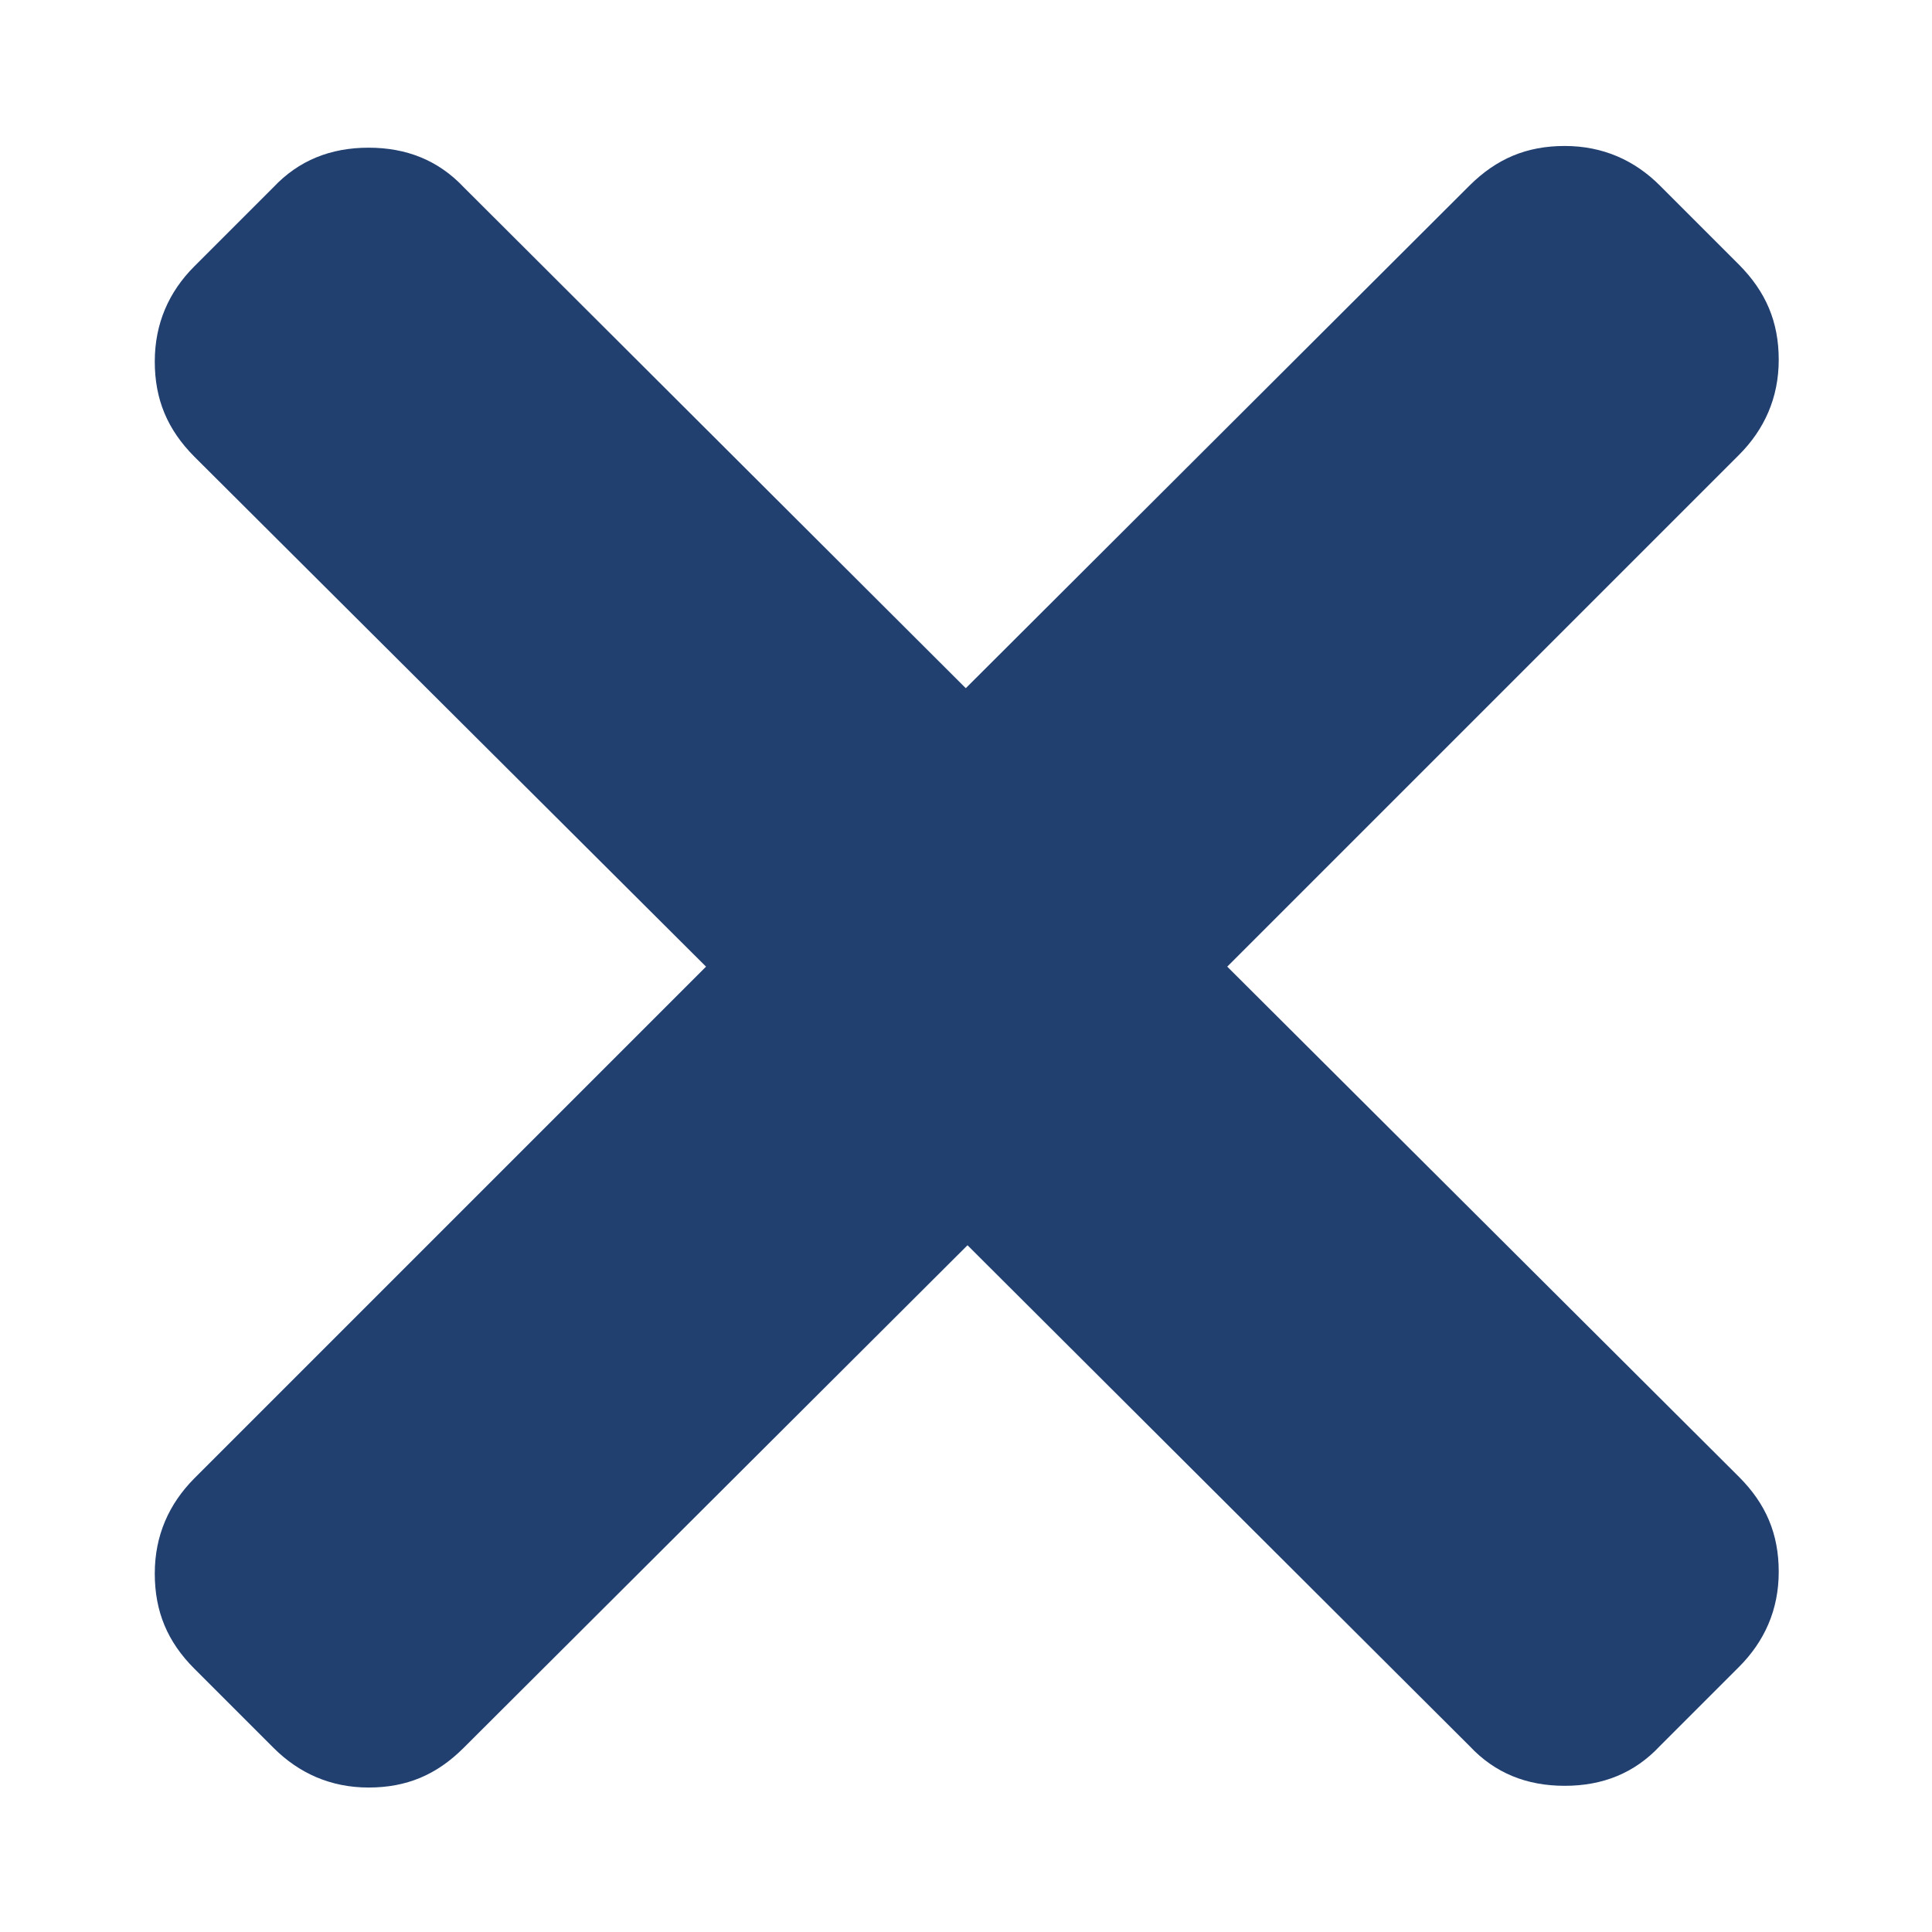
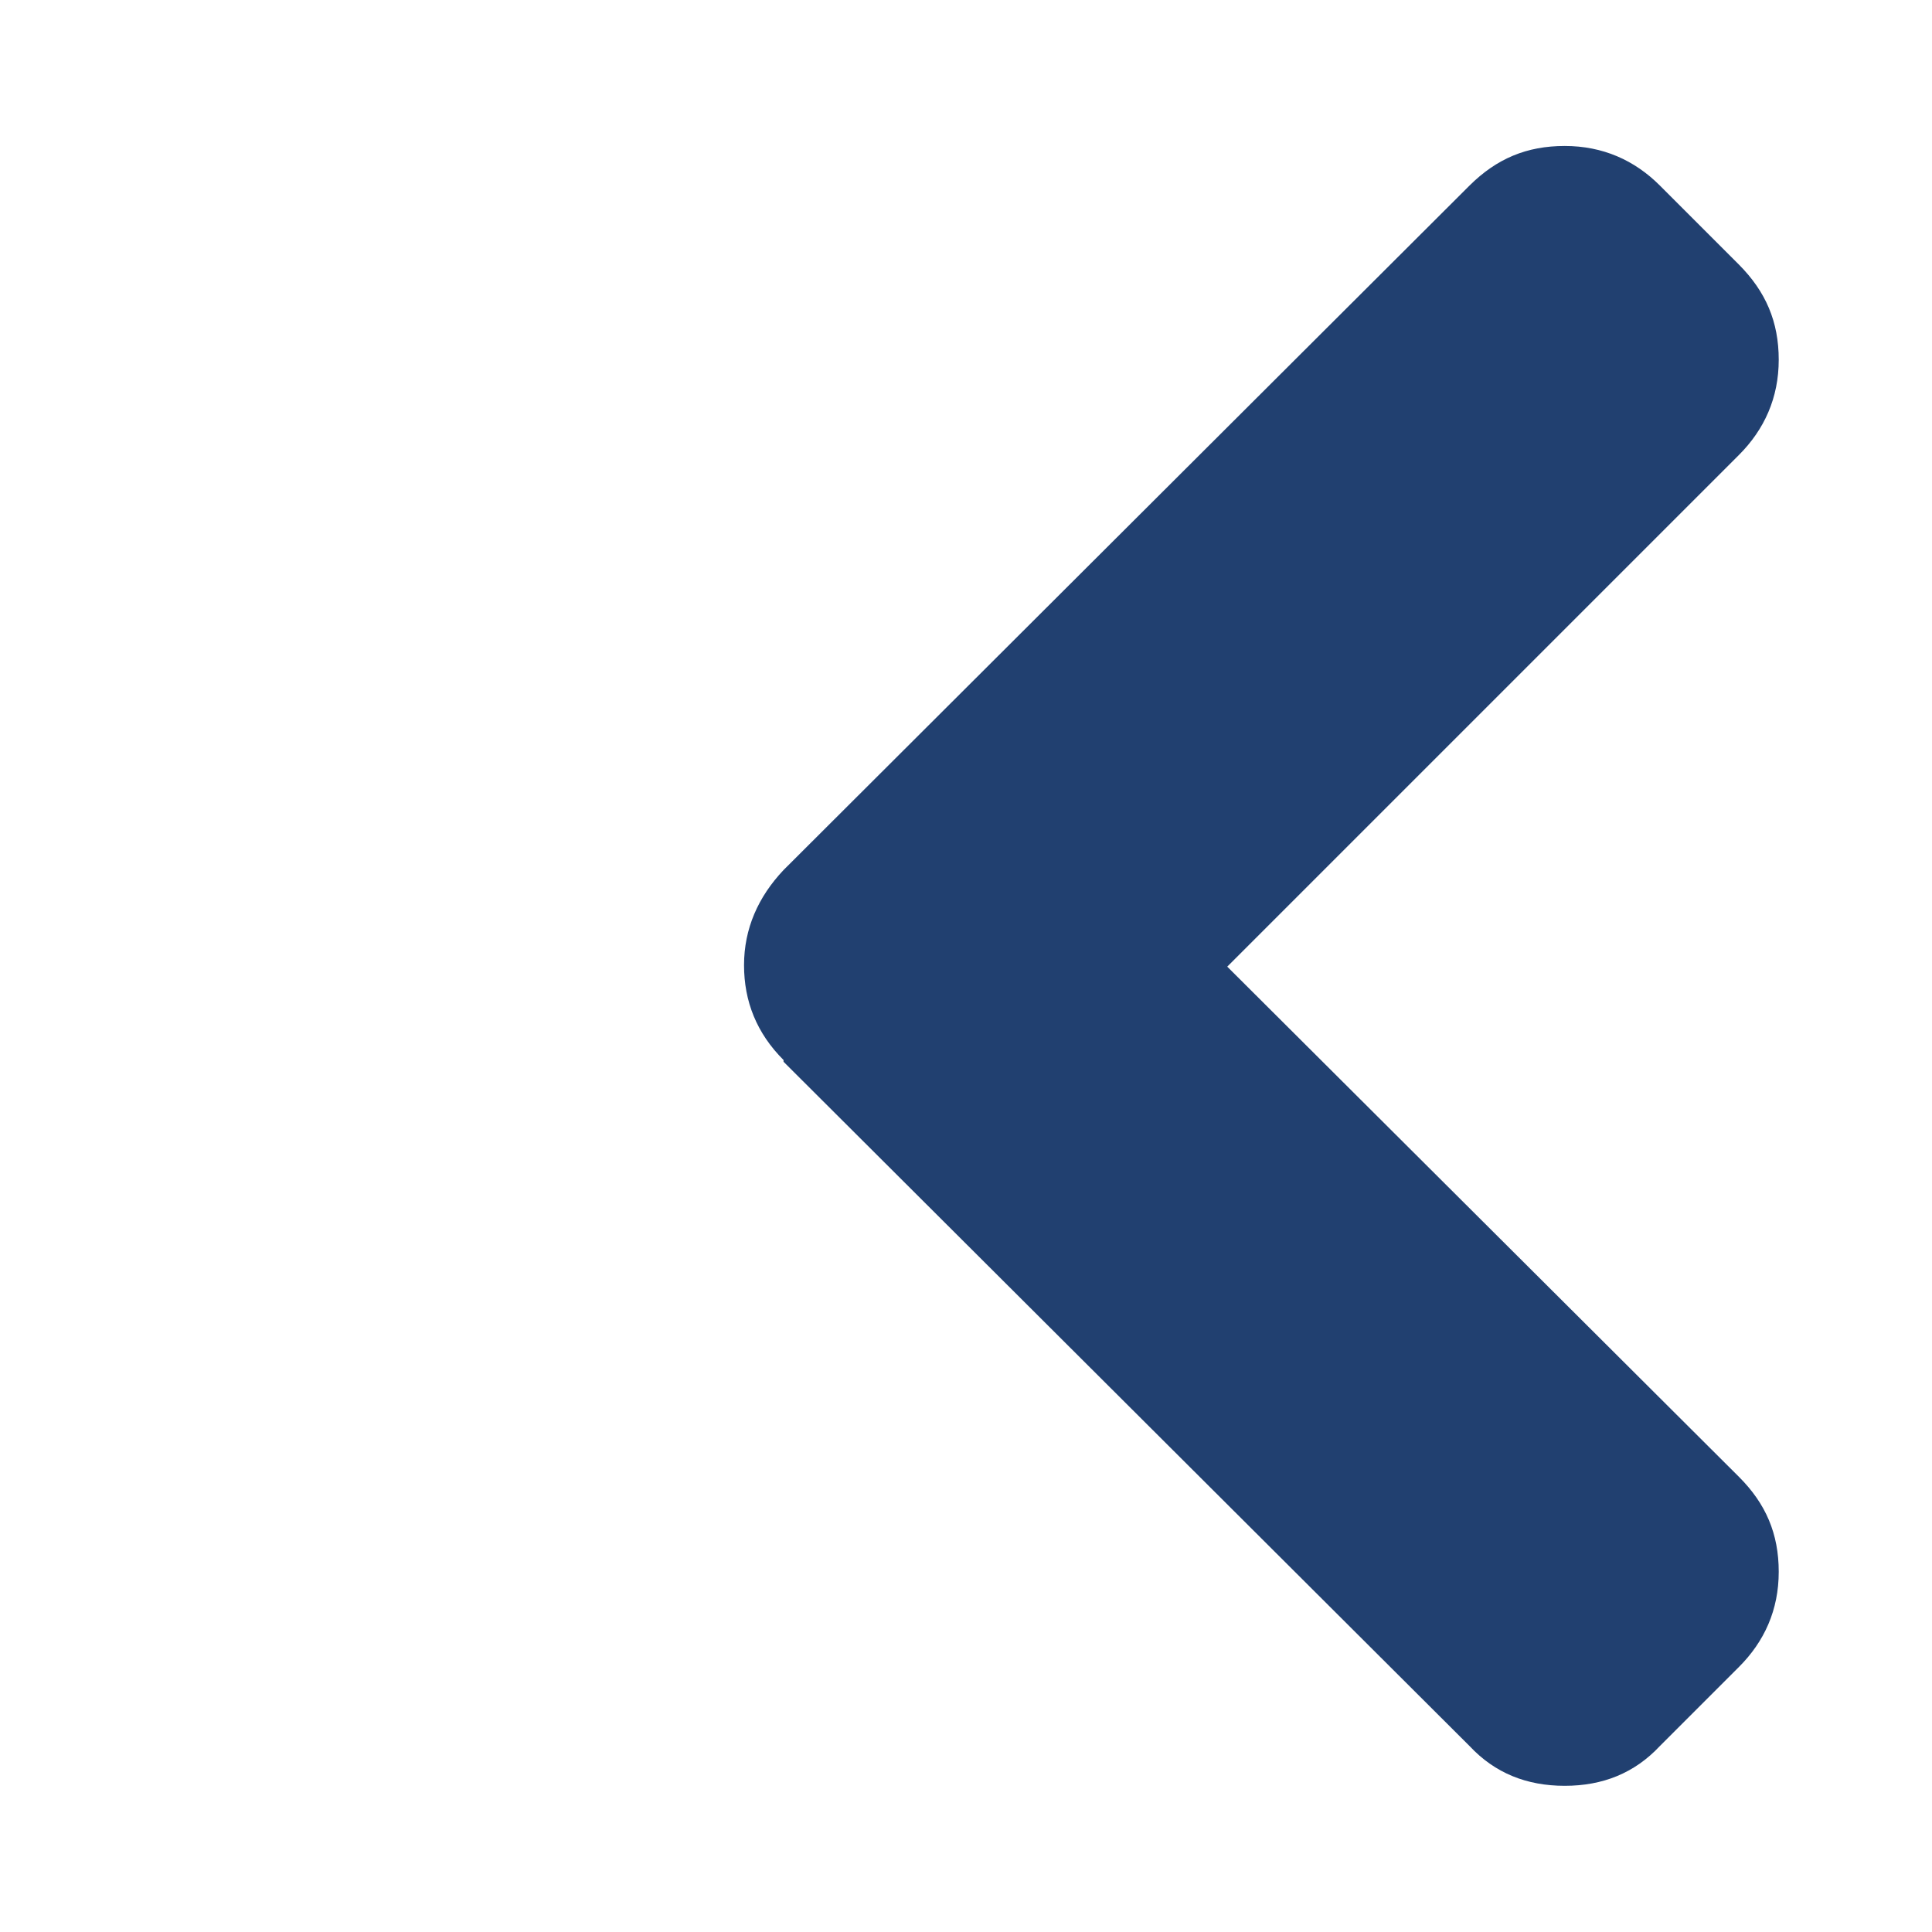
<svg xmlns="http://www.w3.org/2000/svg" width="9" height="9" viewBox="0 0 9 9" fill="none">
-   <path d="M5.356 4.061L2.16 0.872C2.042 0.747 1.894 0.688 1.717 0.688C1.54 0.688 1.392 0.747 1.274 0.872L0.905 1.241C0.787 1.359 0.721 1.507 0.721 1.684C0.721 1.861 0.78 2.001 0.905 2.127L3.289 4.503L0.905 6.887C0.787 7.006 0.721 7.153 0.721 7.33C0.721 7.507 0.78 7.648 0.905 7.773L1.274 8.142C1.392 8.26 1.54 8.327 1.717 8.327C1.894 8.327 2.034 8.268 2.16 8.142L5.356 4.954C5.474 4.828 5.54 4.681 5.54 4.511C5.54 4.341 5.481 4.193 5.356 4.068V4.061Z" fill="#214070" />
  <path d="M3.65 4.946L6.846 8.134C6.964 8.26 7.112 8.319 7.289 8.319C7.466 8.319 7.614 8.26 7.732 8.134L8.101 7.765C8.219 7.647 8.286 7.5 8.286 7.322C8.286 7.145 8.226 7.005 8.101 6.88L5.717 4.503L8.101 2.119C8.219 2.001 8.286 1.853 8.286 1.676C8.286 1.499 8.226 1.359 8.101 1.233L7.732 0.864C7.614 0.746 7.466 0.68 7.289 0.68C7.112 0.68 6.972 0.739 6.846 0.864L3.65 4.053C3.532 4.178 3.466 4.326 3.466 4.496C3.466 4.665 3.525 4.813 3.65 4.938V4.946Z" fill="#214070" />
</svg>